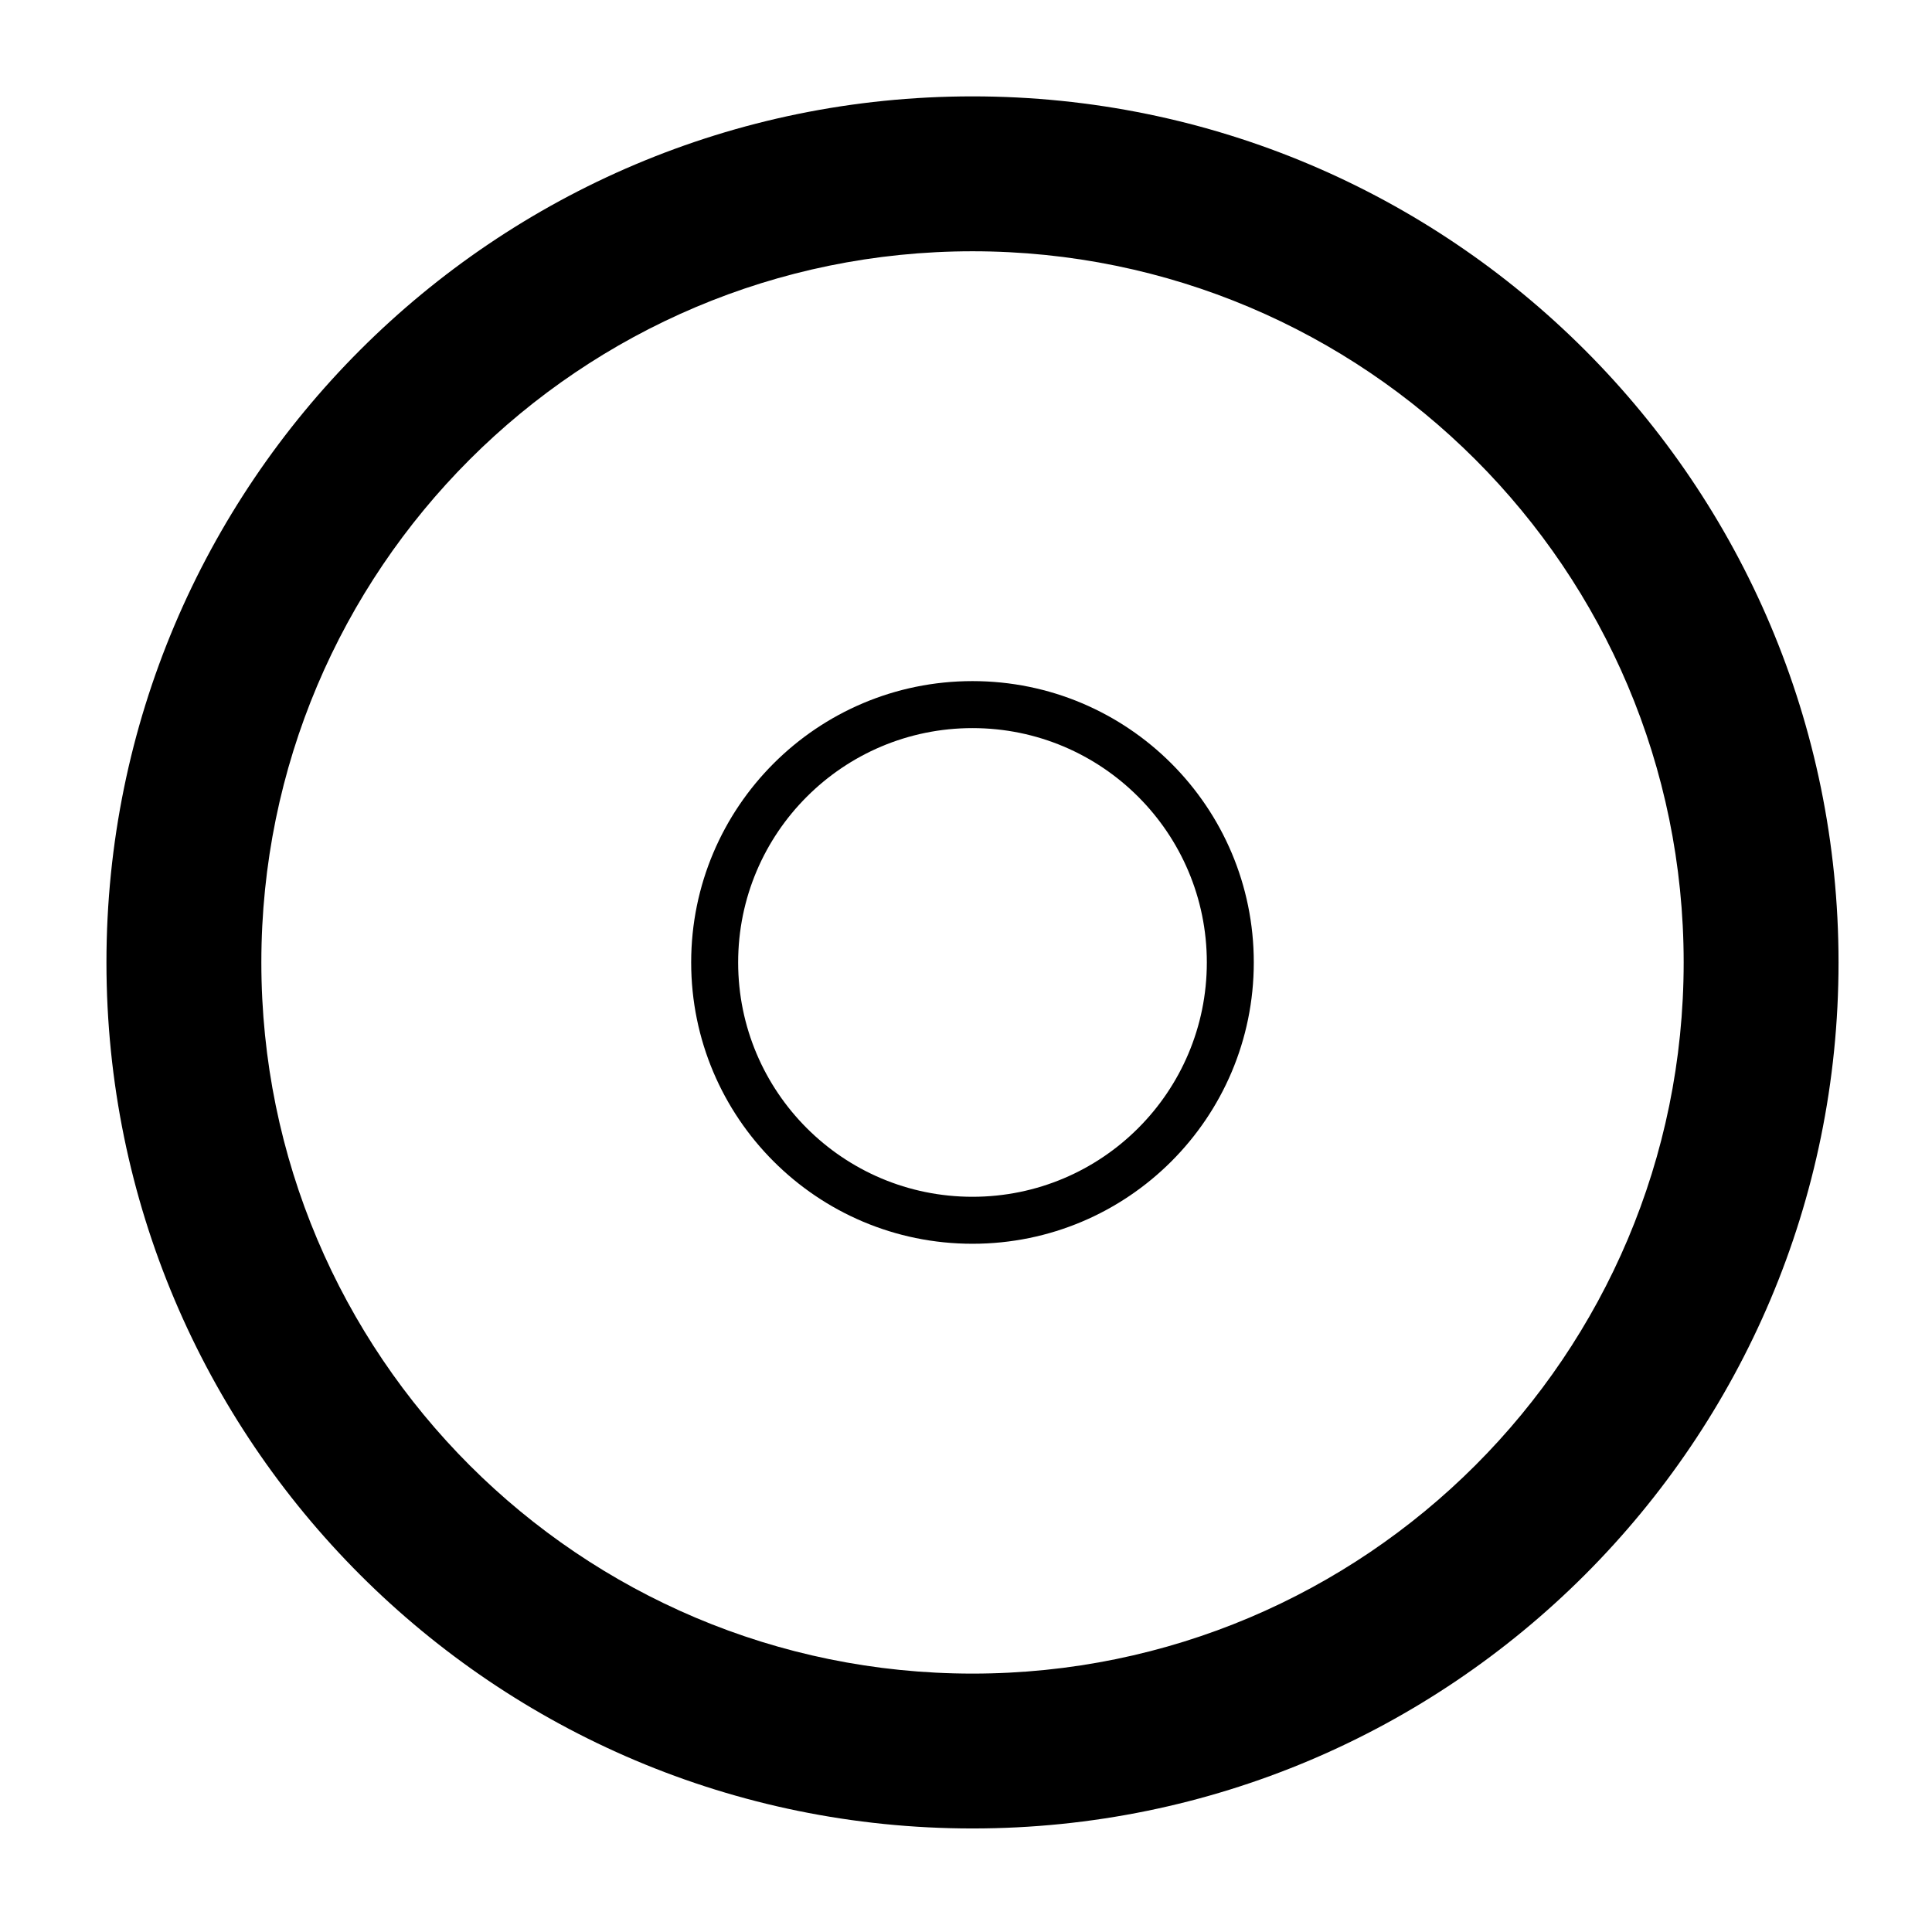
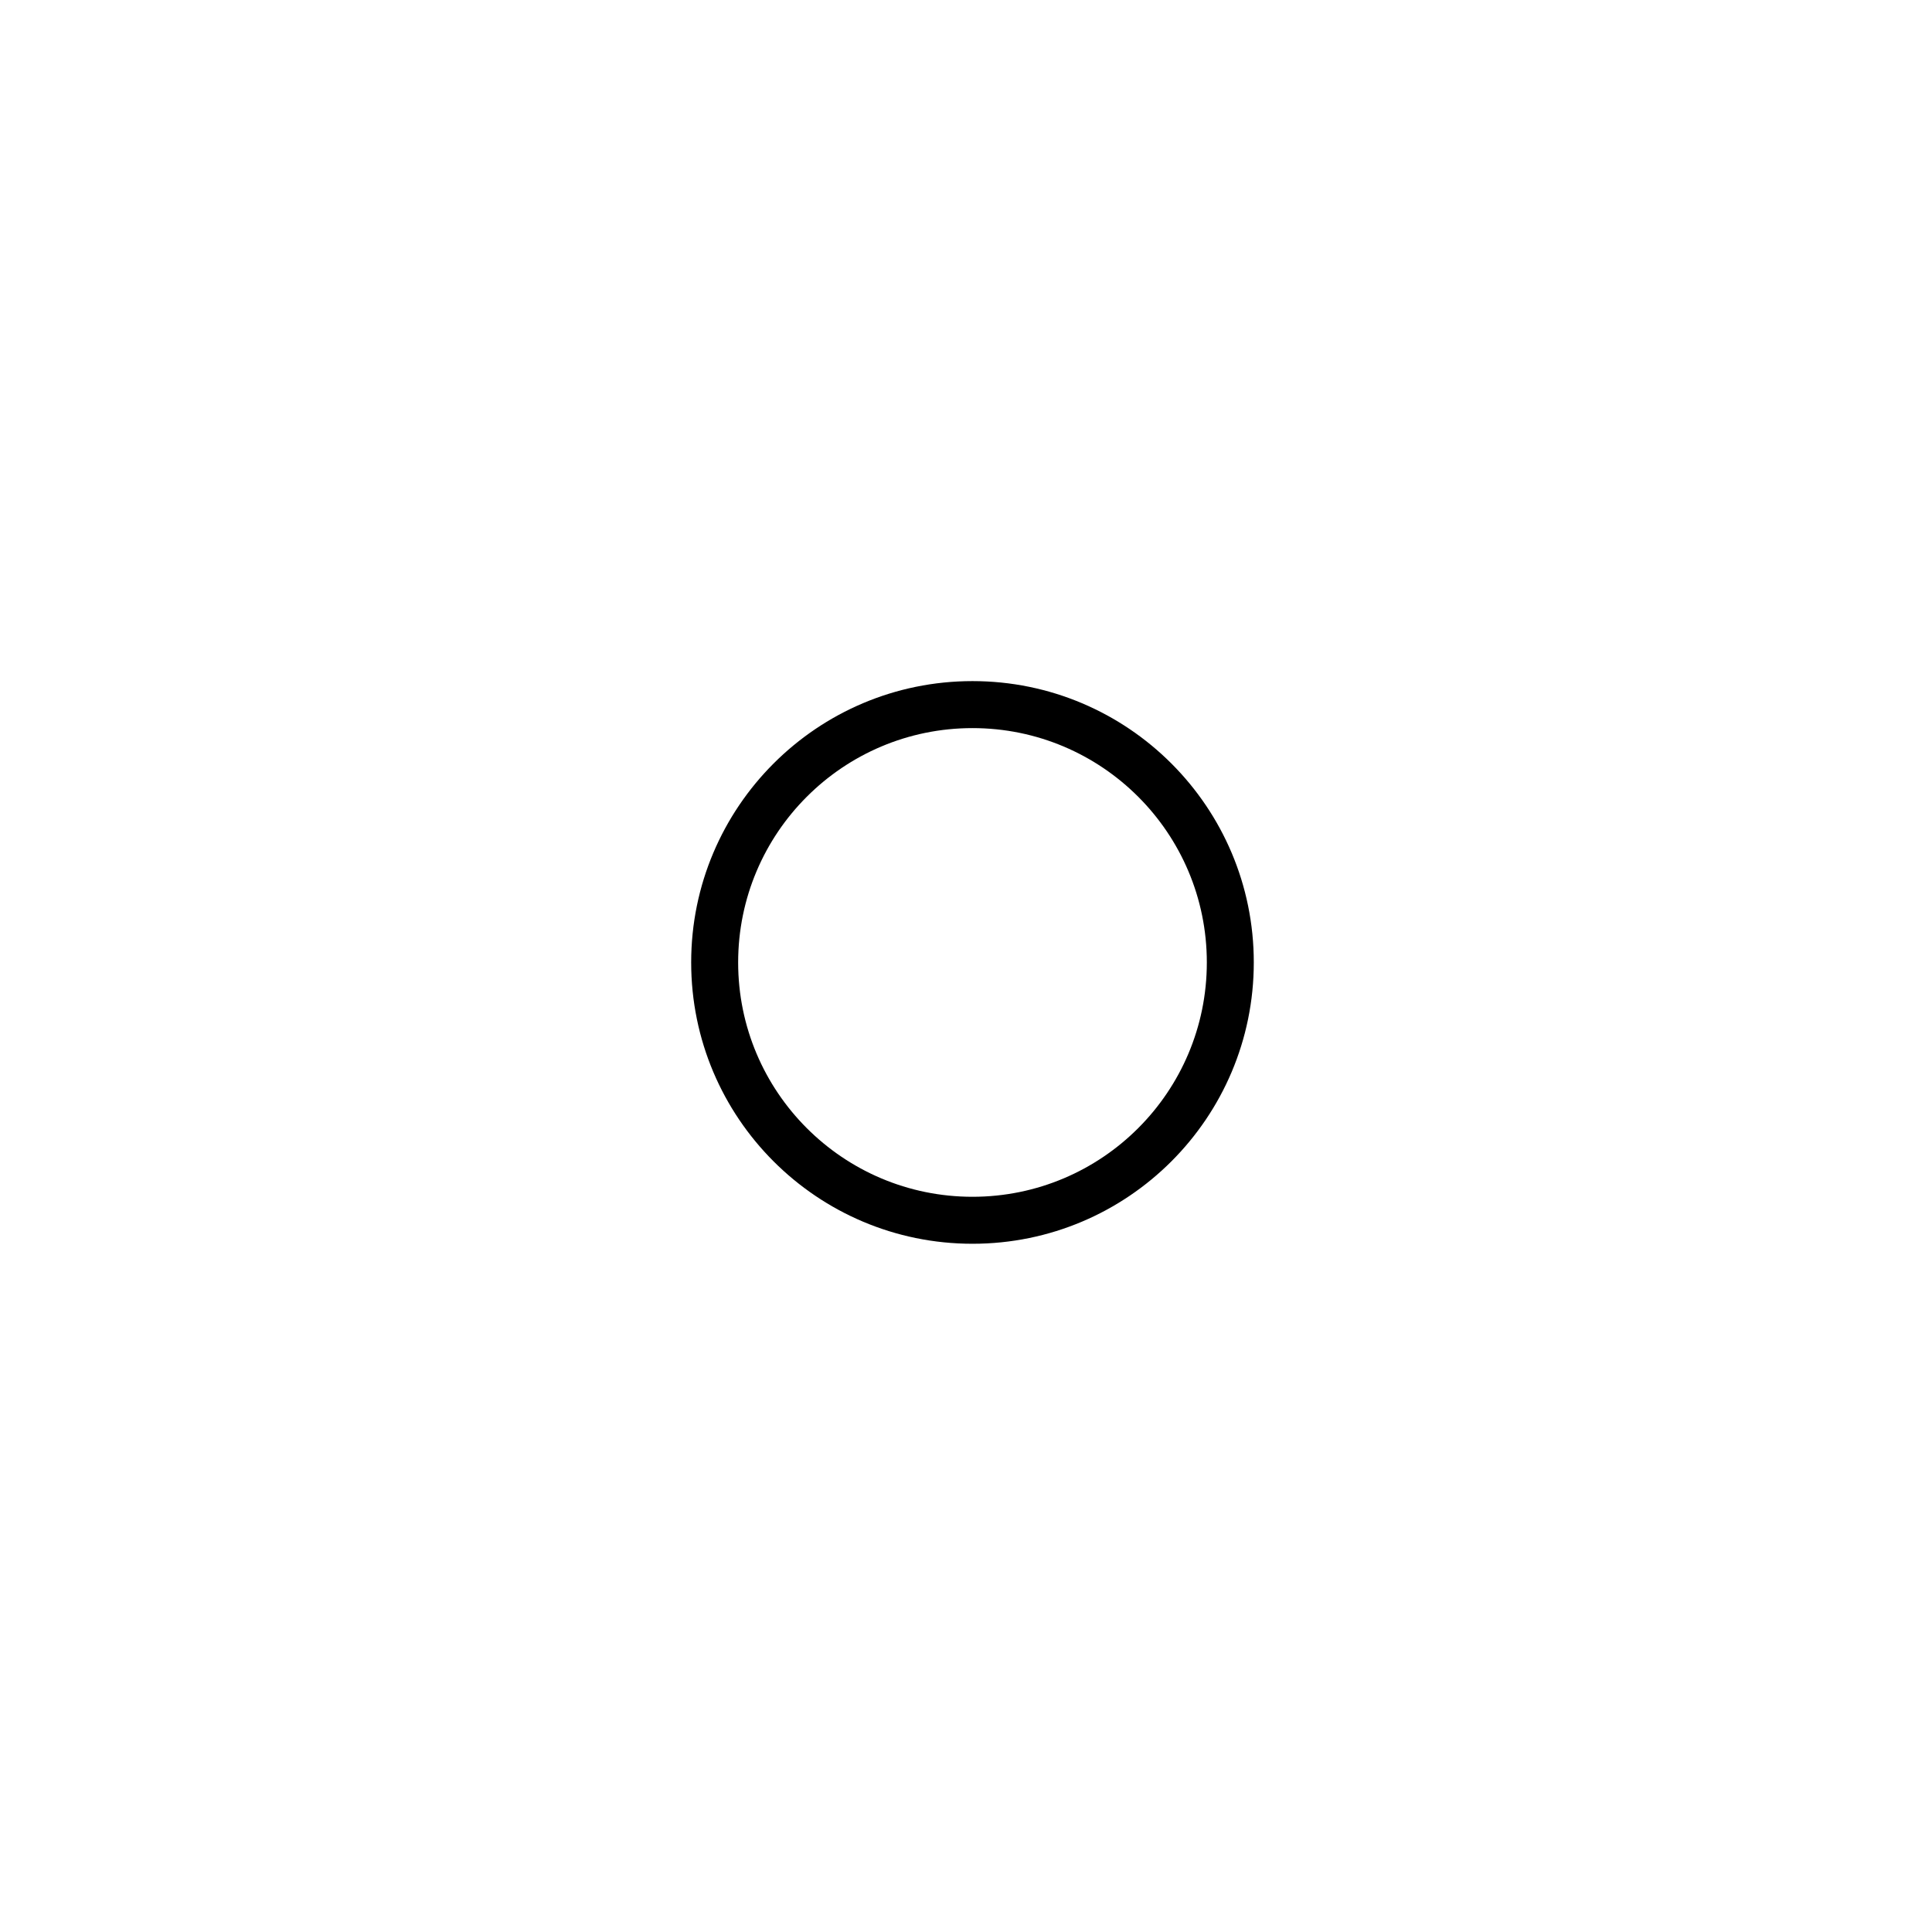
<svg xmlns="http://www.w3.org/2000/svg" fill="#000000" width="800px" height="800px" version="1.1" viewBox="144 144 512 512">
  <g>
-     <path d="m401.72 169.54c-126.76 0-229.51 102.75-229.51 229.51 0 126.76 102.75 229.51 229.51 229.51 126.77 0 229.51-102.75 229.51-229.51 0-126.75-102.75-229.51-229.51-229.51zm0 417.98c-104.08 0-188.46-84.383-188.46-188.47 0-104.08 84.383-188.46 188.46-188.46 104.09 0 188.47 84.375 188.47 188.46 0 104.09-84.387 188.47-188.47 188.47z" />
    <path d="m401.72 324.5c-41.172 0-74.551 33.387-74.551 74.551 0 41.18 33.379 74.559 74.551 74.559 41.168 0 74.547-33.379 74.547-74.559 0-41.164-33.367-74.551-74.547-74.551zm0 136.66c-34.297 0-62.102-27.805-62.102-62.102s27.805-62.102 62.102-62.102 62.102 27.805 62.102 62.102-27.805 62.102-62.102 62.102z" />
  </g>
</svg>